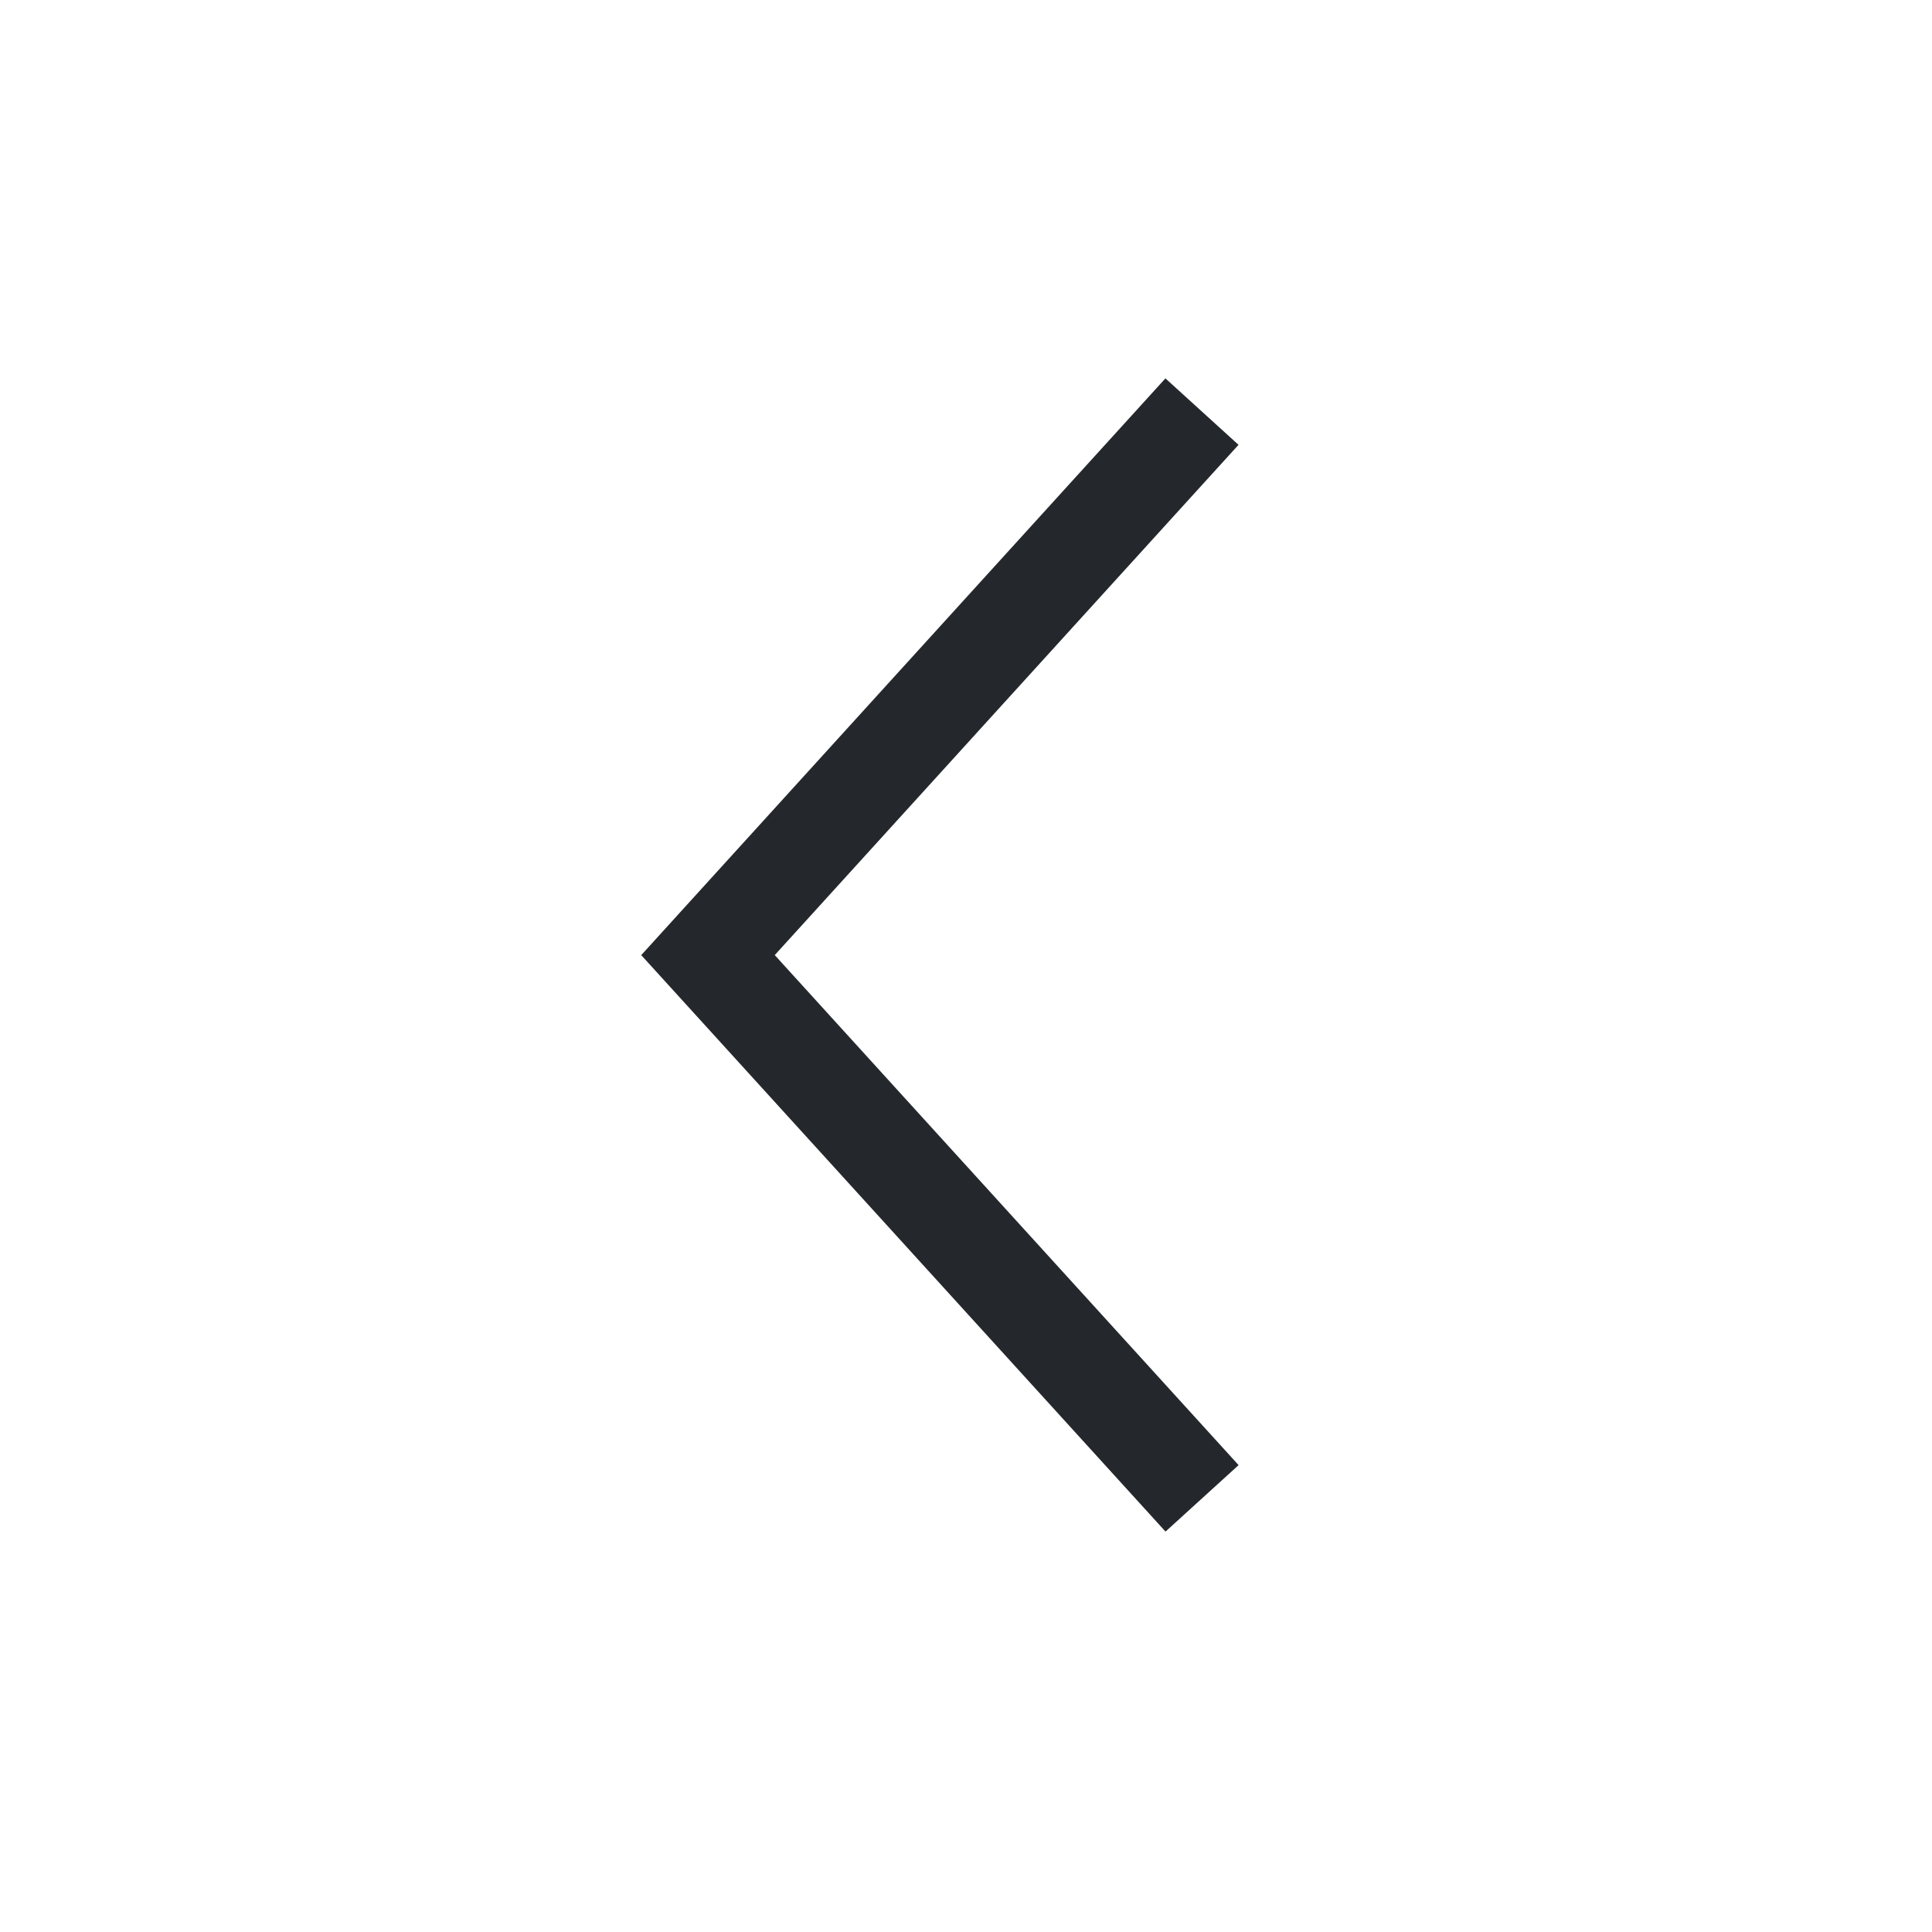
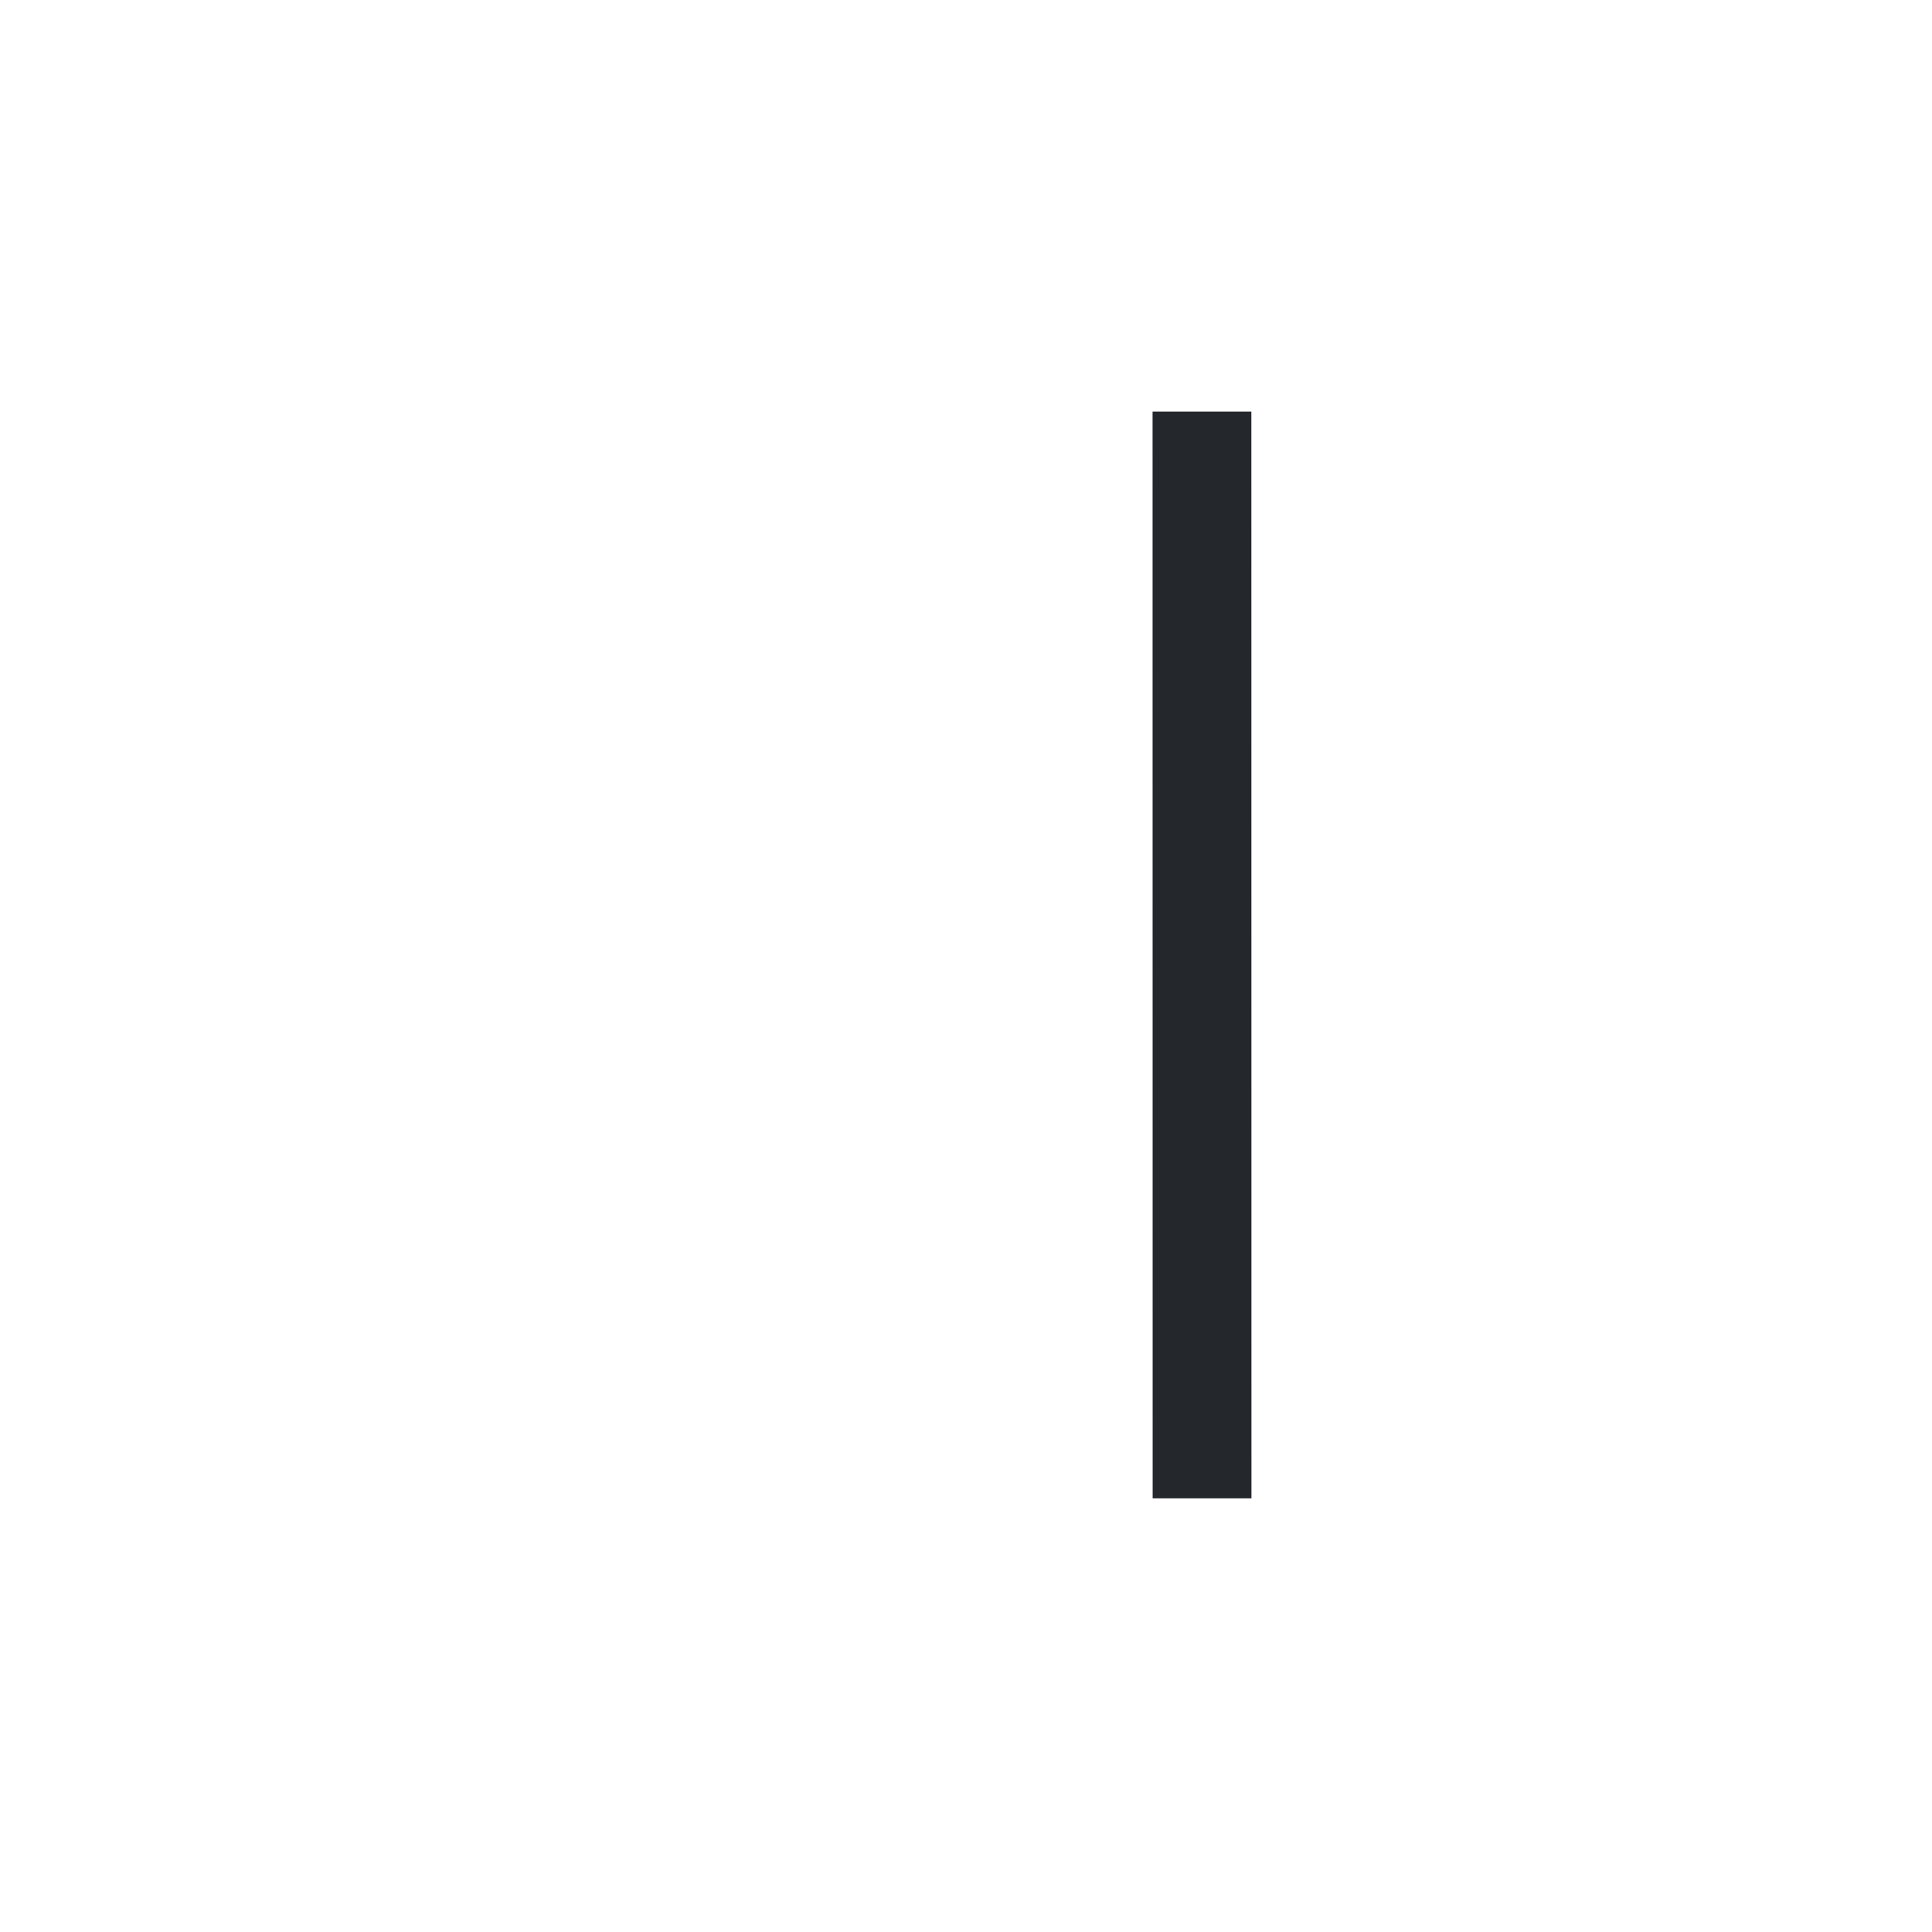
<svg xmlns="http://www.w3.org/2000/svg" fill="none" height="100%" overflow="visible" preserveAspectRatio="none" style="display: block;" viewBox="0 0 22 22" width="100%">
  <g id="btn_area">
    <g id="icon-grey-bracket">
-       <path d="M13.687 4.687L8.062 10.876L13.688 17.062" id="path" stroke="#24282D" stroke-width="1.125" />
+       <path d="M13.687 4.687L13.688 17.062" id="path" stroke="#24282D" stroke-width="1.125" />
    </g>
  </g>
</svg>